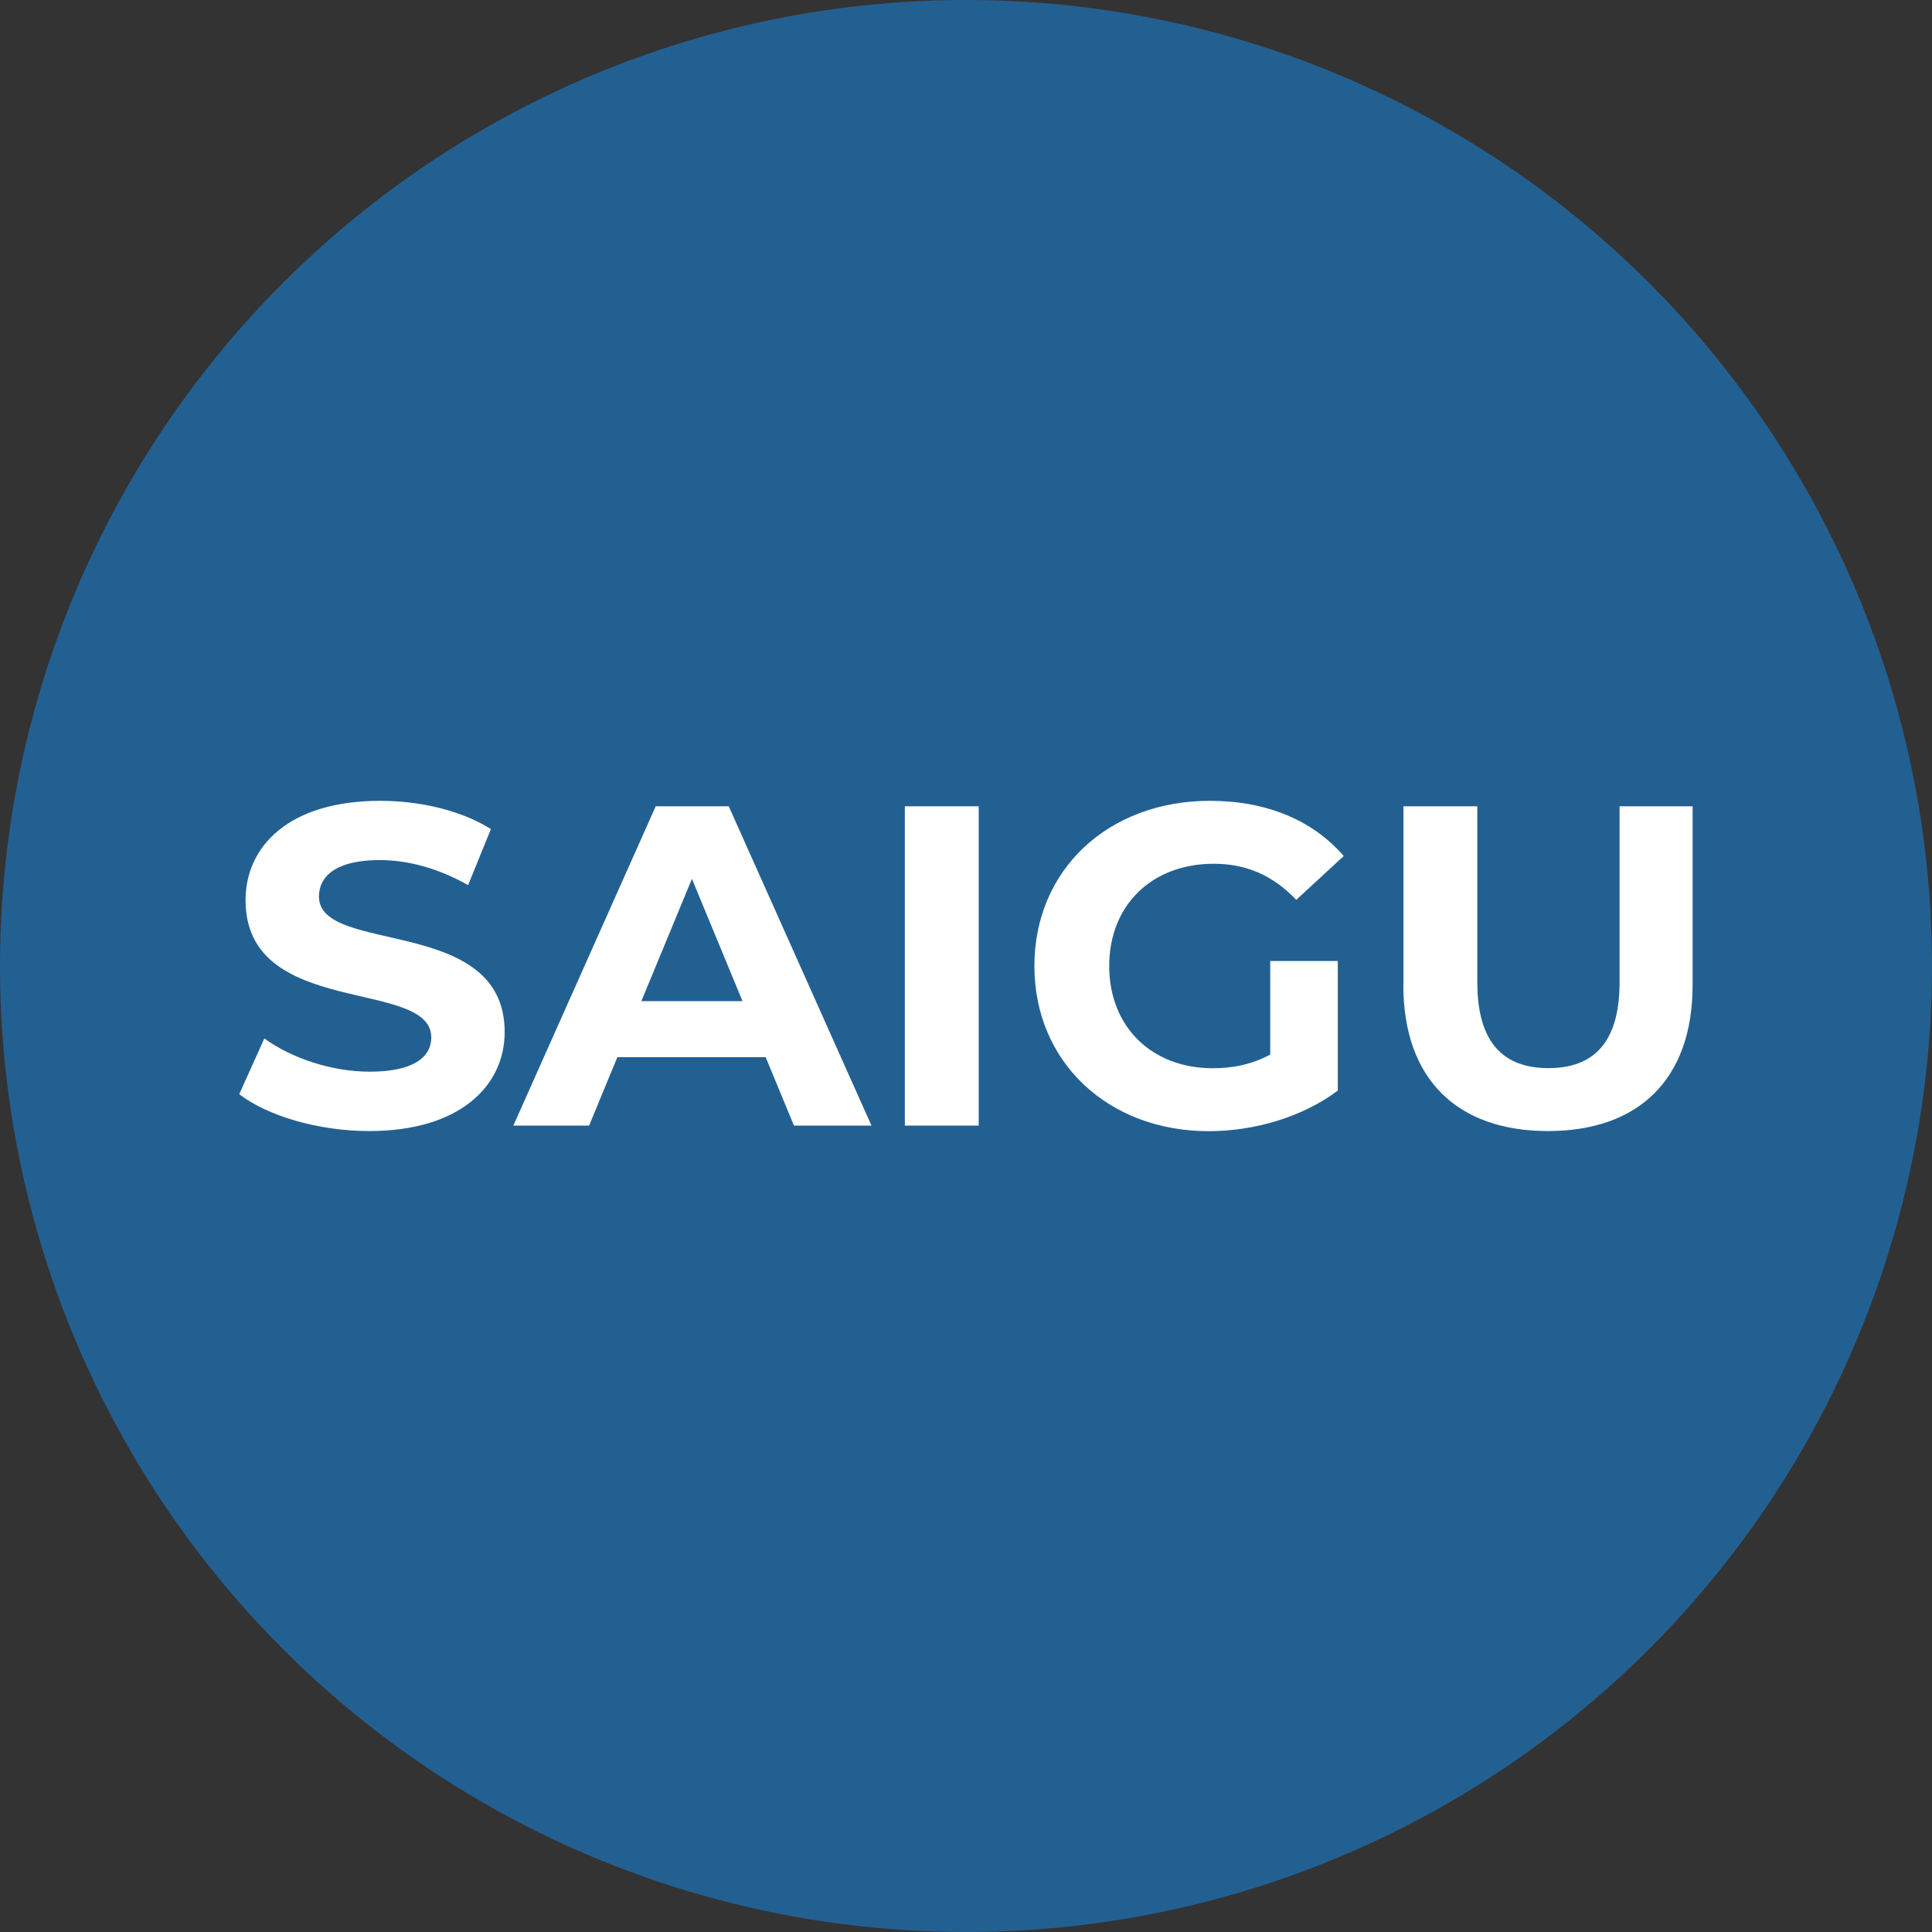
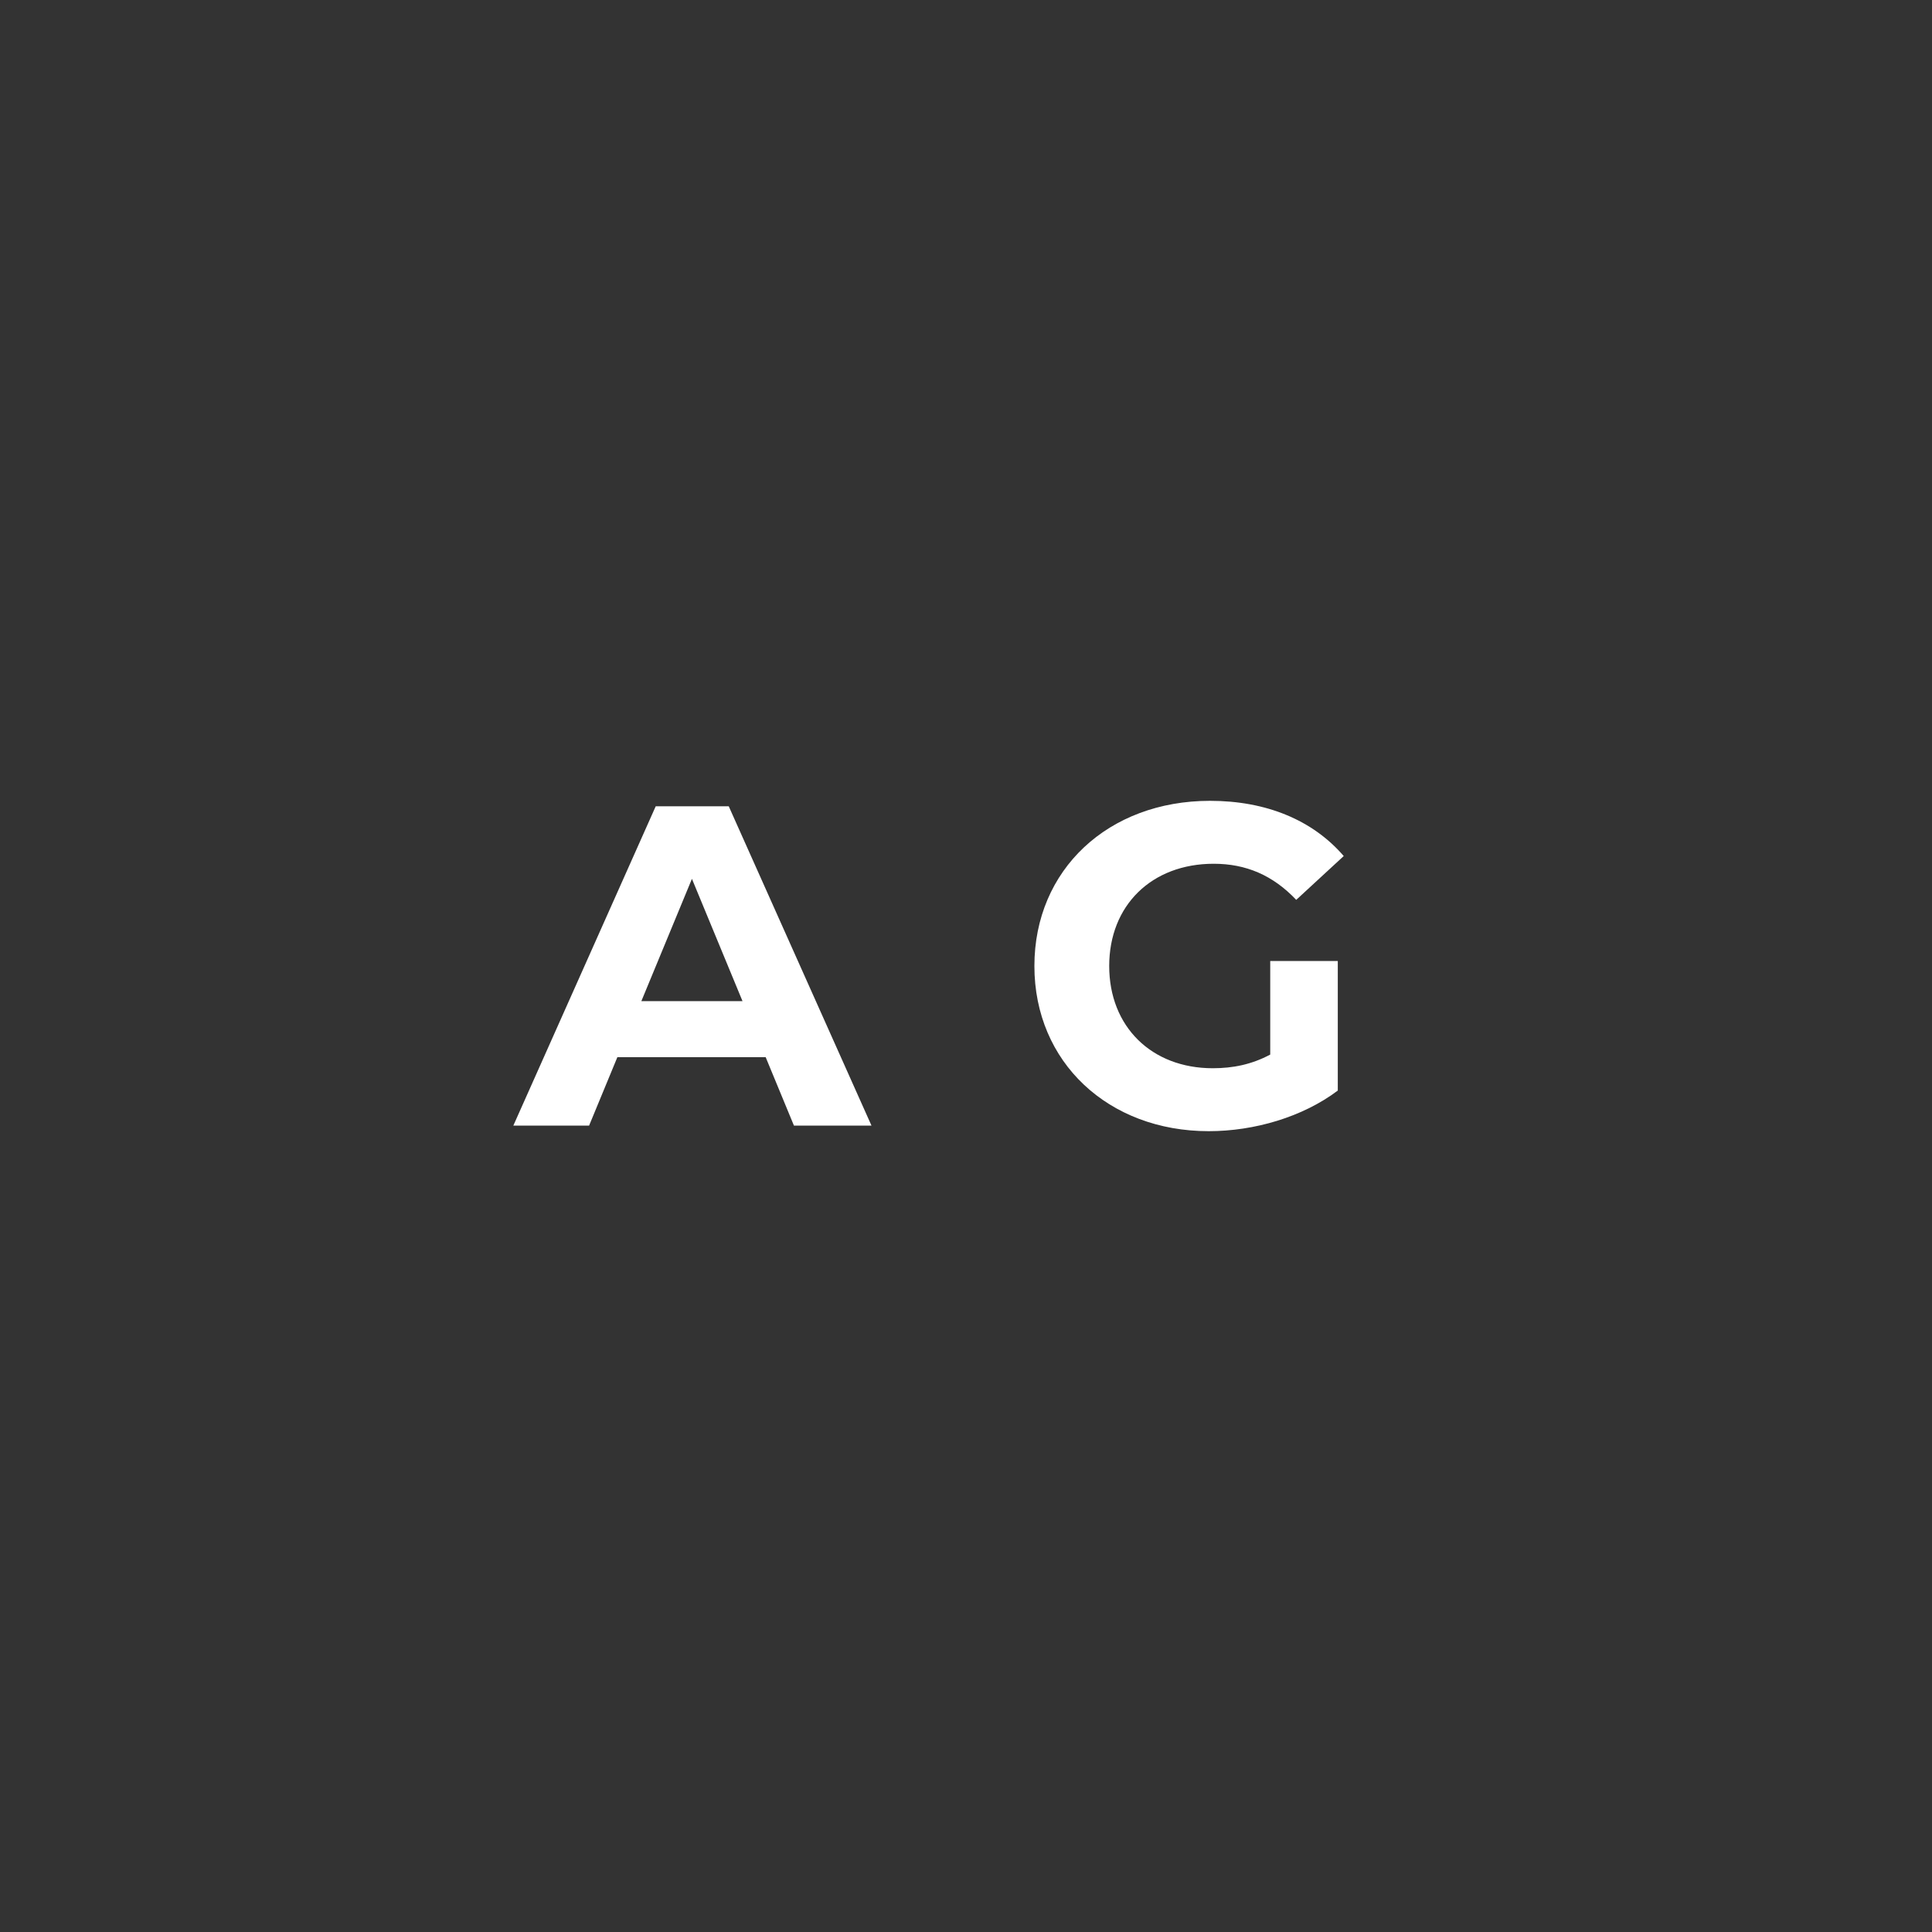
<svg xmlns="http://www.w3.org/2000/svg" id="Capa_2" data-name="Capa 2" viewBox="0 0 162.7 162.7">
  <rect x="0" y="0" width="162.7" height="162.7" fill="#333333" stroke="none" />
  <defs>
    <style>
      .cls-1 {
        fill: #fff;
      }

      .cls-2 {
        fill: #236092;
      }
    </style>
  </defs>
  <g id="Capa_2-2" data-name="Capa 2">
-     <circle class="cls-2" cx="81.35" cy="81.35" r="81.35" />
    <g>
-       <path class="cls-1" d="M20.15,92.14l2.11-4.69c2.27,1.65,5.65,2.8,8.87,2.8,3.69,0,5.19-1.23,5.19-2.88,0-5.03-15.64-1.57-15.64-11.56,0-4.57,3.69-8.37,11.33-8.37,3.38,0,6.84.81,9.33,2.38l-1.92,4.72c-2.5-1.42-5.07-2.11-7.45-2.11-3.69,0-5.11,1.38-5.11,3.07,0,4.96,15.64,1.54,15.64,11.41,0,4.5-3.73,8.34-11.41,8.34-4.26,0-8.57-1.27-10.95-3.11Z" />
      <path class="cls-1" d="M64.48,89.03h-12.49l-2.38,5.76h-6.38l11.99-26.89h6.15l12.02,26.89h-6.53l-2.38-5.76ZM62.53,84.31l-4.26-10.3-4.26,10.3h8.53Z" />
-       <path class="cls-1" d="M76.2,67.9h6.22v26.89h-6.22v-26.89Z" />
      <path class="cls-1" d="M106.97,80.93h5.69v10.91c-2.96,2.23-7.03,3.42-10.87,3.42-8.45,0-14.68-5.8-14.68-13.91s6.22-13.91,14.79-13.91c4.72,0,8.64,1.61,11.26,4.65l-4,3.69c-1.96-2.07-4.23-3.04-6.95-3.04-5.22,0-8.8,3.5-8.8,8.61s3.57,8.61,8.72,8.61c1.69,0,3.26-.31,4.84-1.15v-7.87Z" />
-       <path class="cls-1" d="M118.19,82.96v-15.06h6.22v14.83c0,5.11,2.23,7.22,5.99,7.22s5.99-2.11,5.99-7.22v-14.83h6.15v15.06c0,7.91-4.53,12.29-12.18,12.29s-12.18-4.38-12.18-12.29Z" />
    </g>
  </g>
</svg>